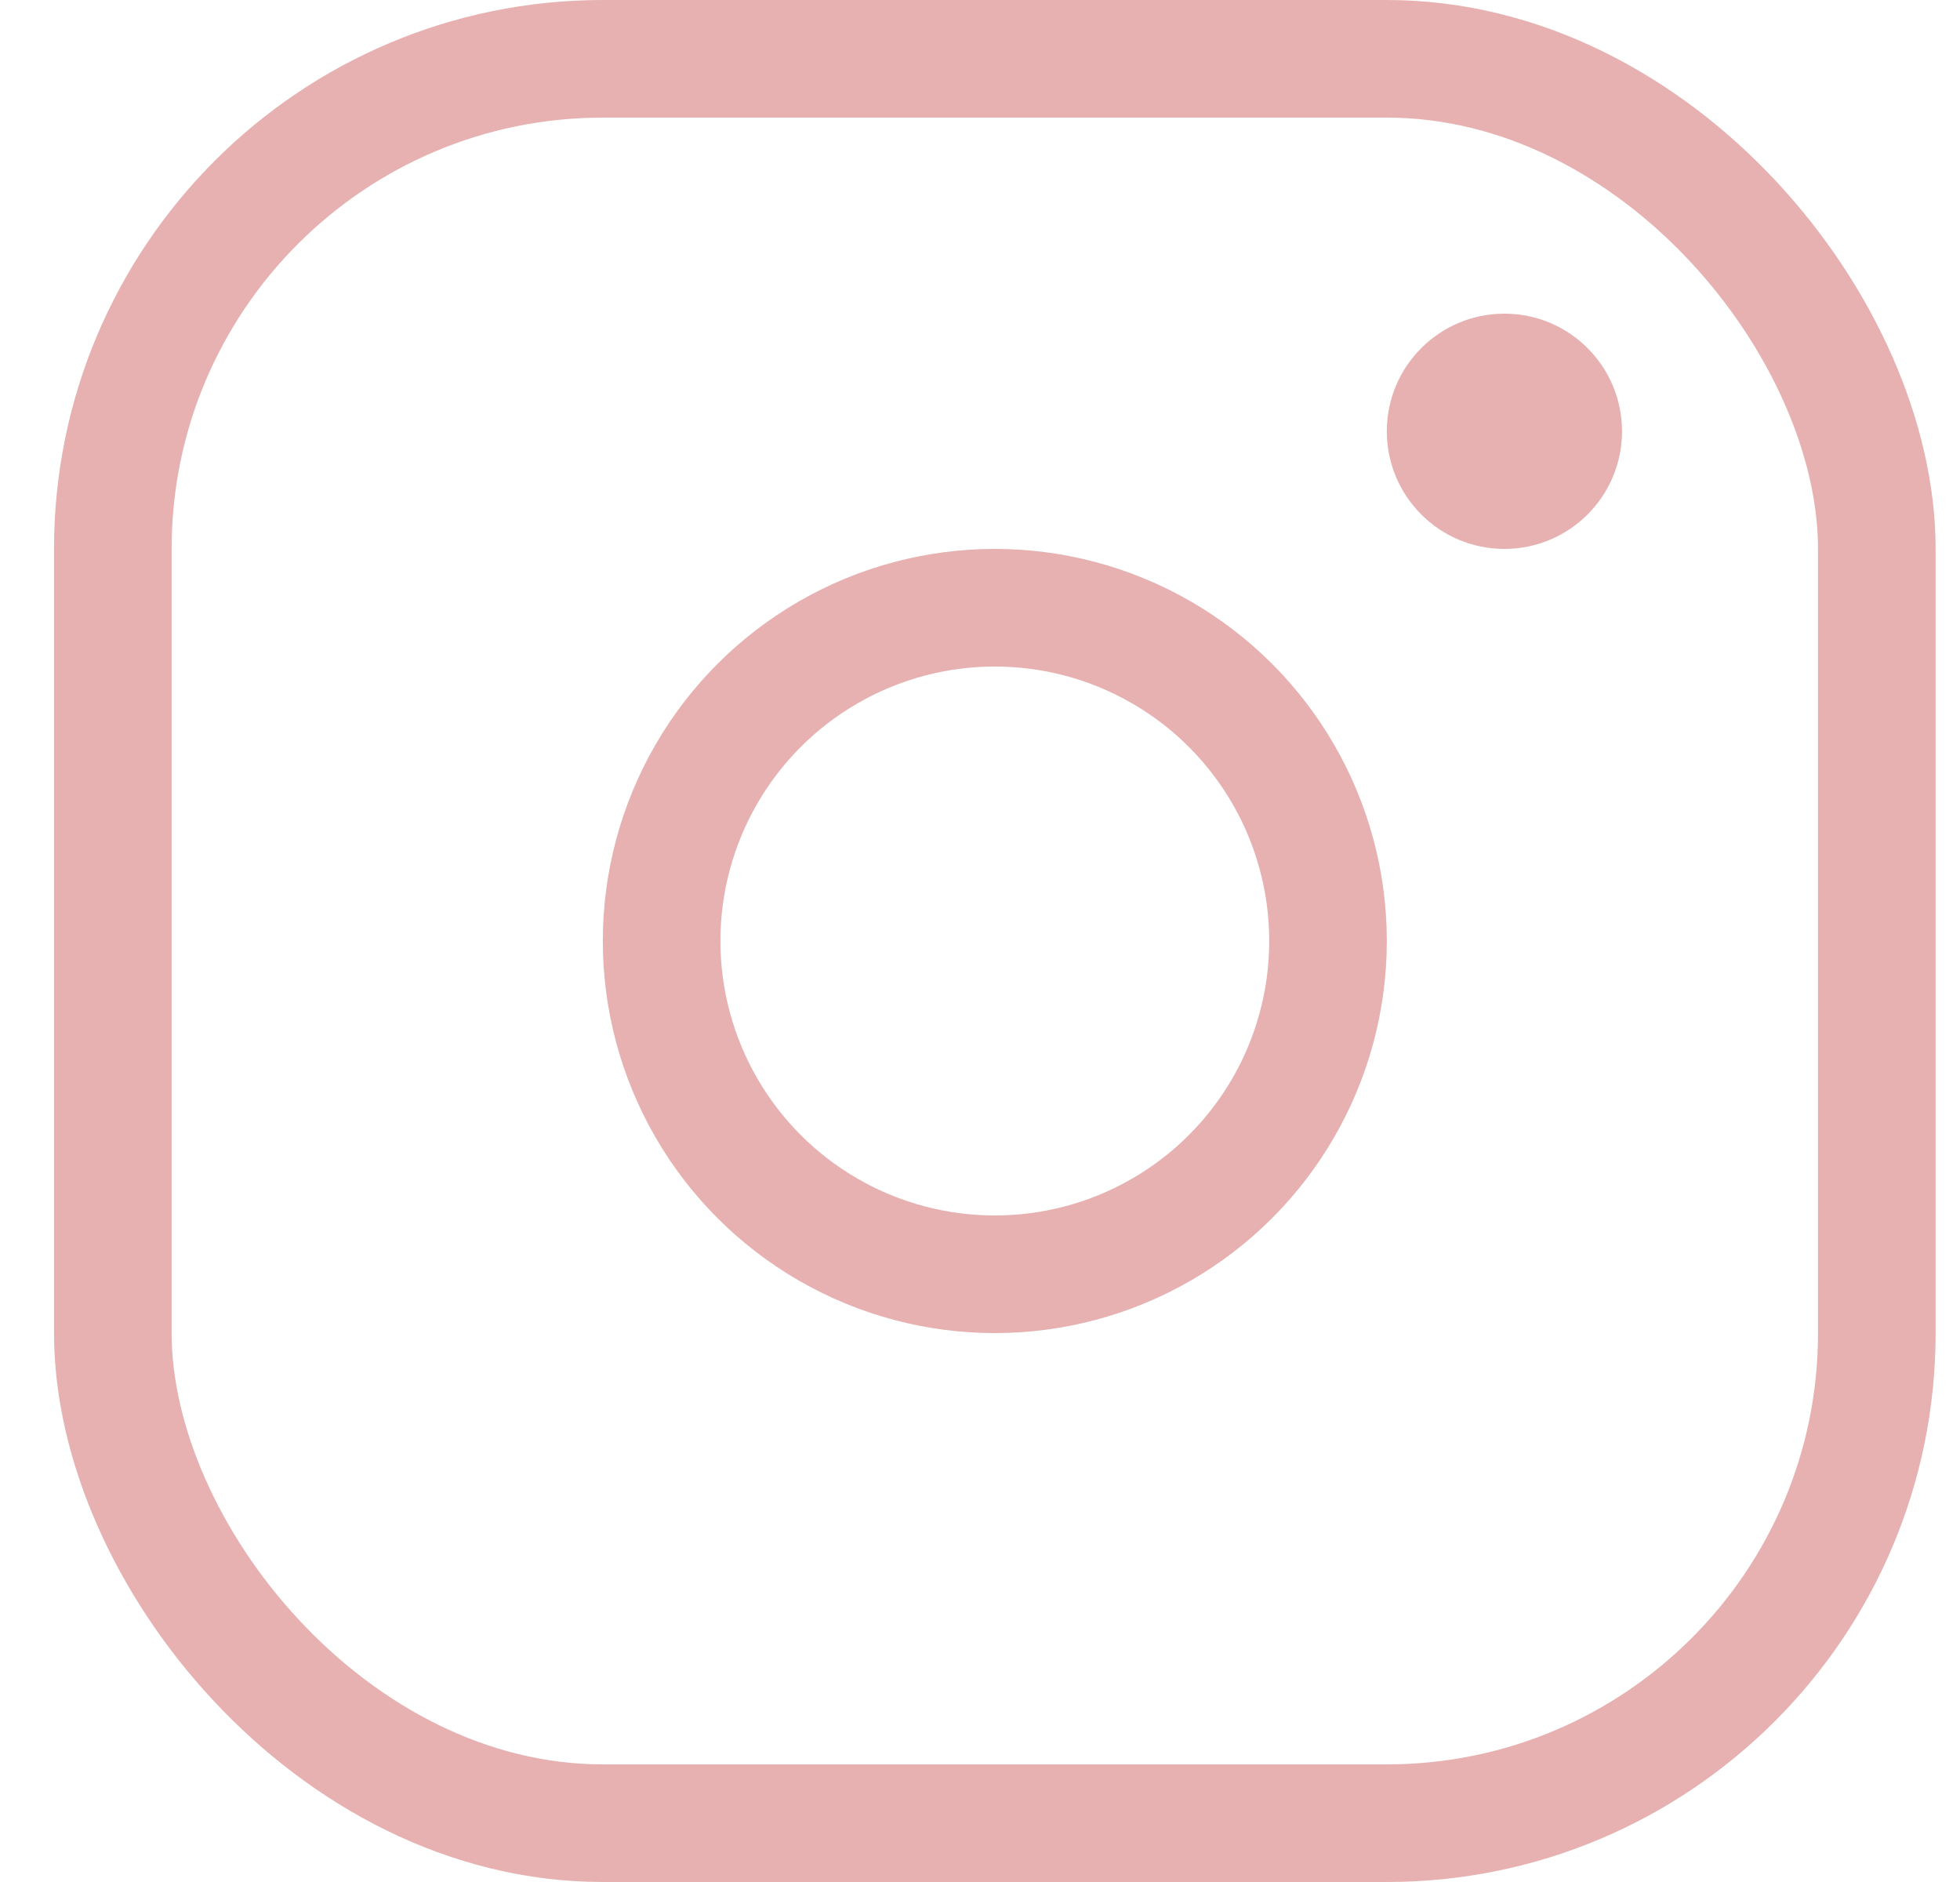
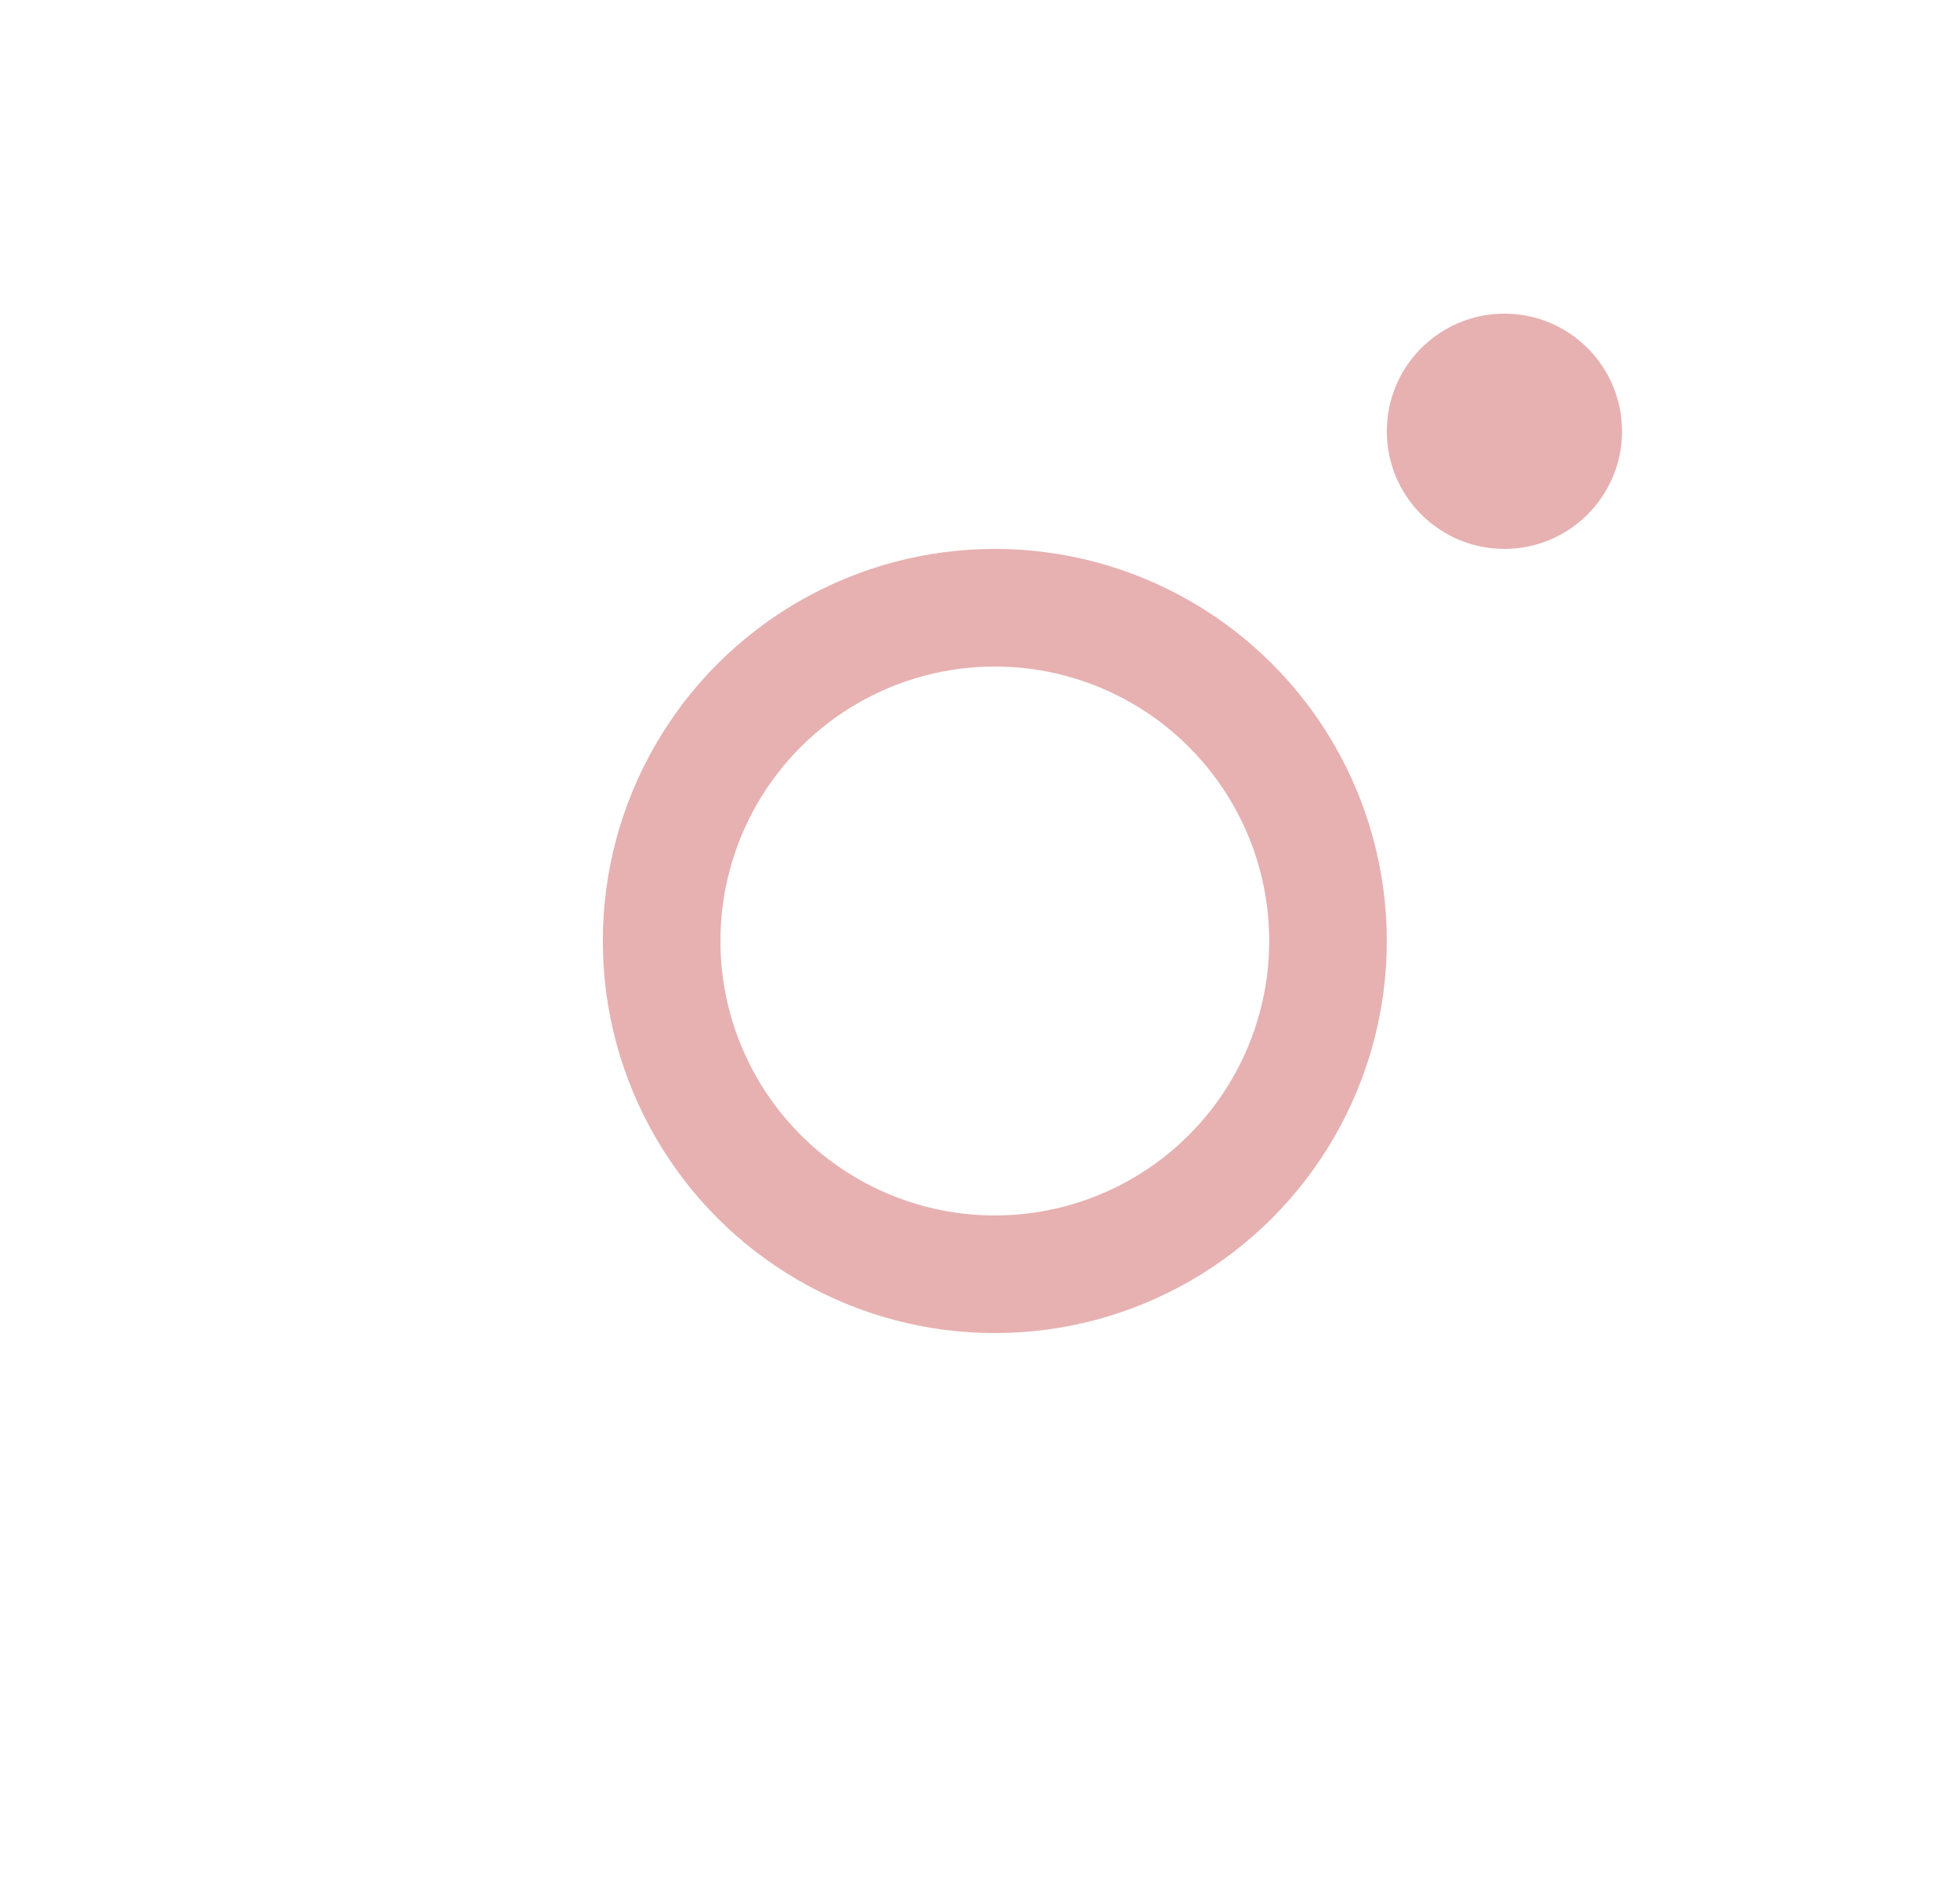
<svg xmlns="http://www.w3.org/2000/svg" width="25" height="24" viewBox="0 0 25 24" fill="none">
-   <rect x="1.439" y="0.75" width="22.5" height="22.5" rx="6.25" stroke="#E7B1B1" stroke-width="1.5" />
  <circle cx="12.689" cy="12" r="4.25" stroke="#E7B1B1" stroke-width="1.5" />
  <circle r="1.5" transform="matrix(-1 0 0 1 19.189 5.5)" fill="#E7B1B1" />
</svg>